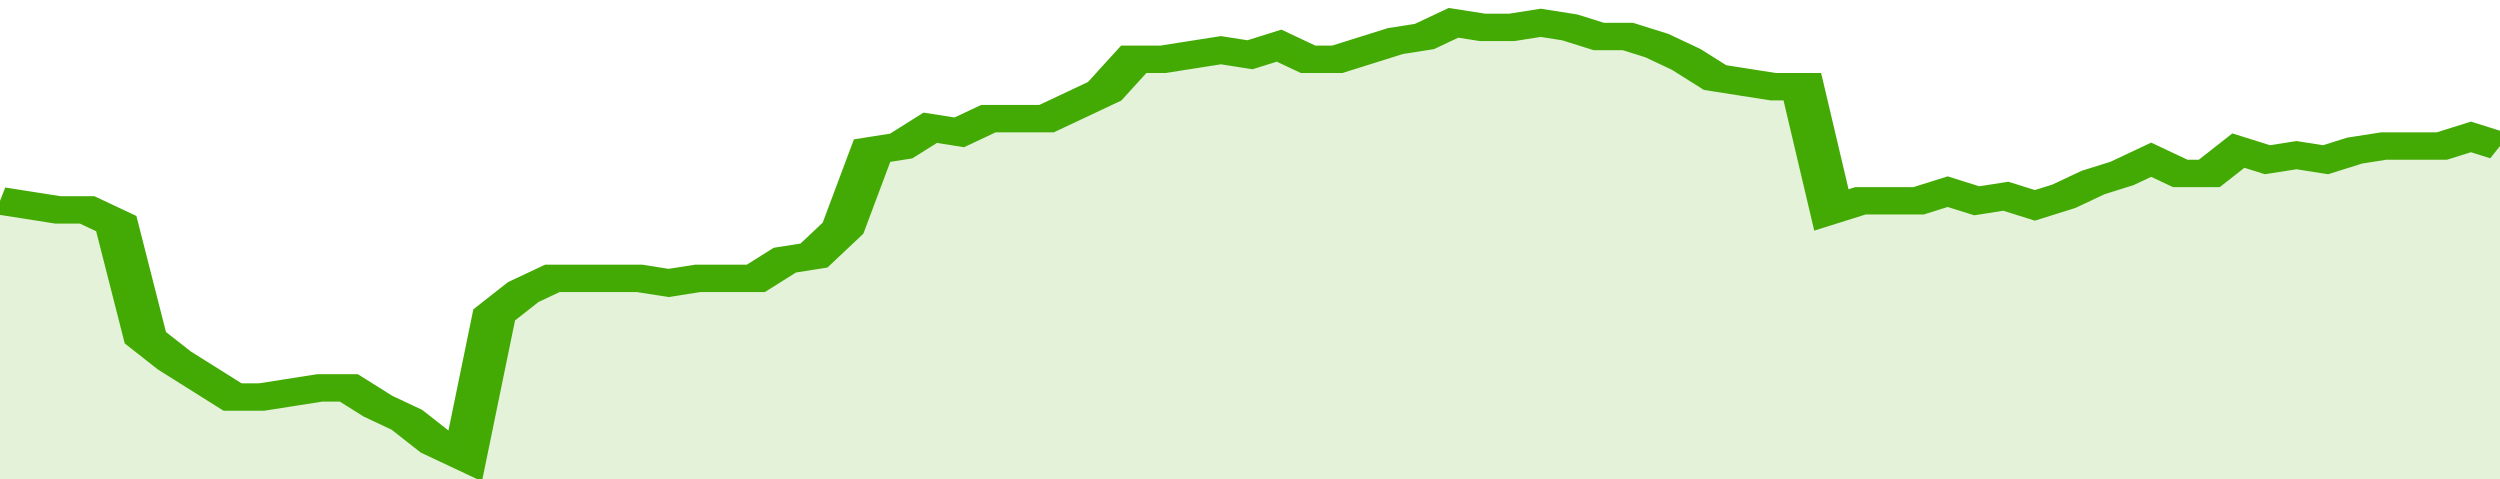
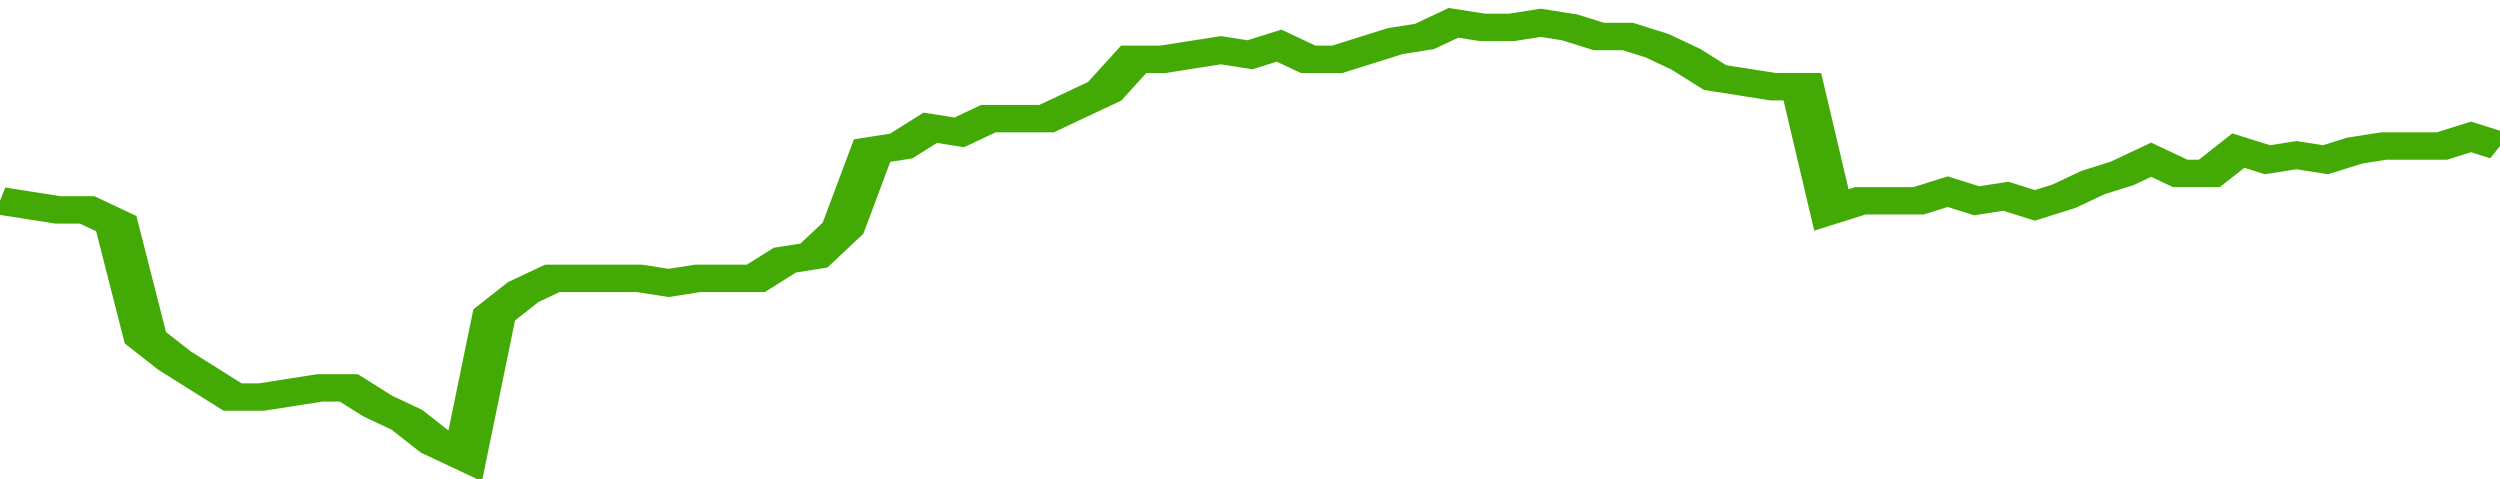
<svg xmlns="http://www.w3.org/2000/svg" viewBox="0 0 344 105" width="120" height="23" preserveAspectRatio="none">
  <polyline fill="none" stroke="#43AA05" stroke-width="6" points="0, 44 4, 45 8, 46 12, 46 16, 49 20, 74 24, 79 28, 83 32, 87 36, 87 40, 86 44, 85 48, 85 52, 89 56, 92 60, 97 64, 100 68, 69 72, 64 76, 61 80, 61 84, 61 88, 61 92, 62 96, 61 100, 61 104, 61 108, 57 112, 56 116, 50 120, 33 124, 32 128, 28 132, 29 136, 26 140, 26 144, 26 148, 23 152, 20 156, 13 160, 13 164, 12 168, 11 172, 12 176, 10 180, 13 184, 13 188, 11 192, 9 196, 8 200, 5 204, 6 208, 6 212, 5 216, 6 220, 8 224, 8 228, 10 232, 13 236, 17 240, 18 244, 19 248, 19 252, 46 256, 44 260, 44 264, 44 268, 42 272, 44 276, 43 280, 45 284, 43 288, 40 292, 38 296, 35 300, 38 304, 38 308, 33 312, 35 316, 34 320, 35 324, 33 328, 32 332, 32 336, 32 340, 30 344, 32 344, 32 "> </polyline>
-   <polygon fill="#43AA05" opacity="0.15" points="0, 105 0, 44 4, 45 8, 46 12, 46 16, 49 20, 74 24, 79 28, 83 32, 87 36, 87 40, 86 44, 85 48, 85 52, 89 56, 92 60, 97 64, 100 68, 69 72, 64 76, 61 80, 61 84, 61 88, 61 92, 62 96, 61 100, 61 104, 61 108, 57 112, 56 116, 50 120, 33 124, 32 128, 28 132, 29 136, 26 140, 26 144, 26 148, 23 152, 20 156, 13 160, 13 164, 12 168, 11 172, 12 176, 10 180, 13 184, 13 188, 11 192, 9 196, 8 200, 5 204, 6 208, 6 212, 5 216, 6 220, 8 224, 8 228, 10 232, 13 236, 17 240, 18 244, 19 248, 19 252, 46 256, 44 260, 44 264, 44 268, 42 272, 44 276, 43 280, 45 284, 43 288, 40 292, 38 296, 35 300, 38 304, 38 308, 33 312, 35 316, 34 320, 35 324, 33 328, 32 332, 32 336, 32 340, 30 344, 32 344, 105 " />
</svg>